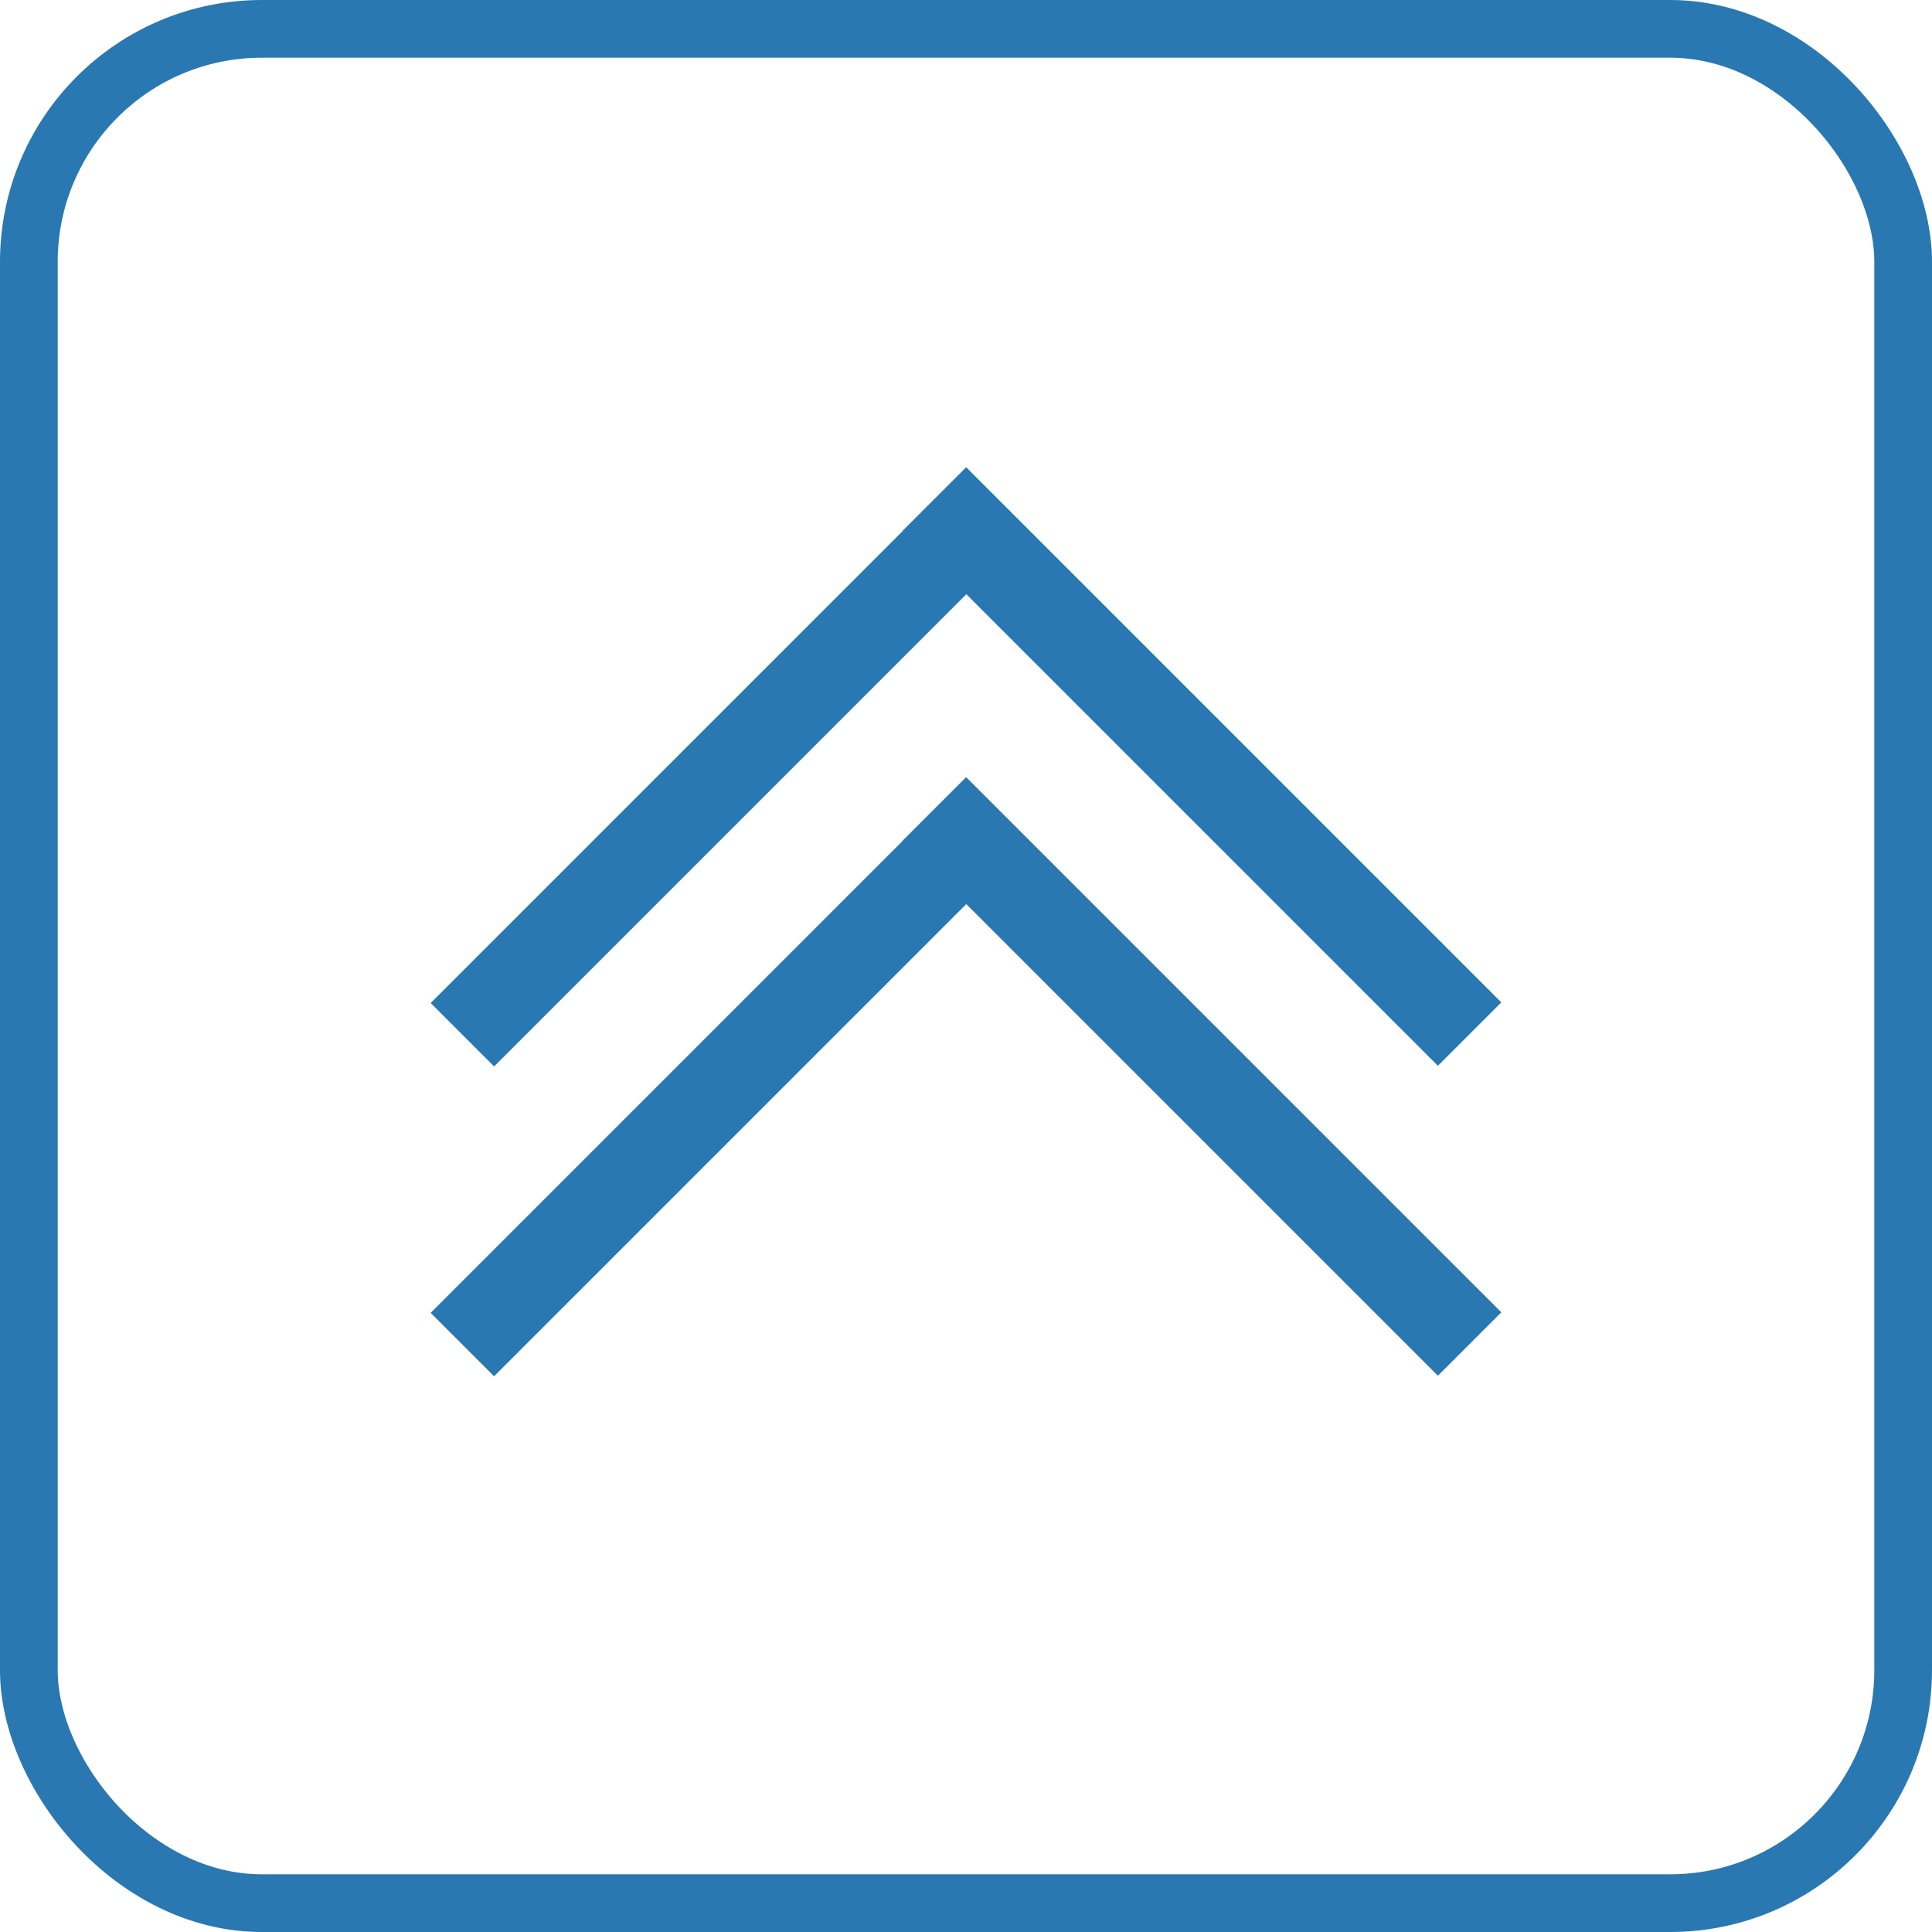
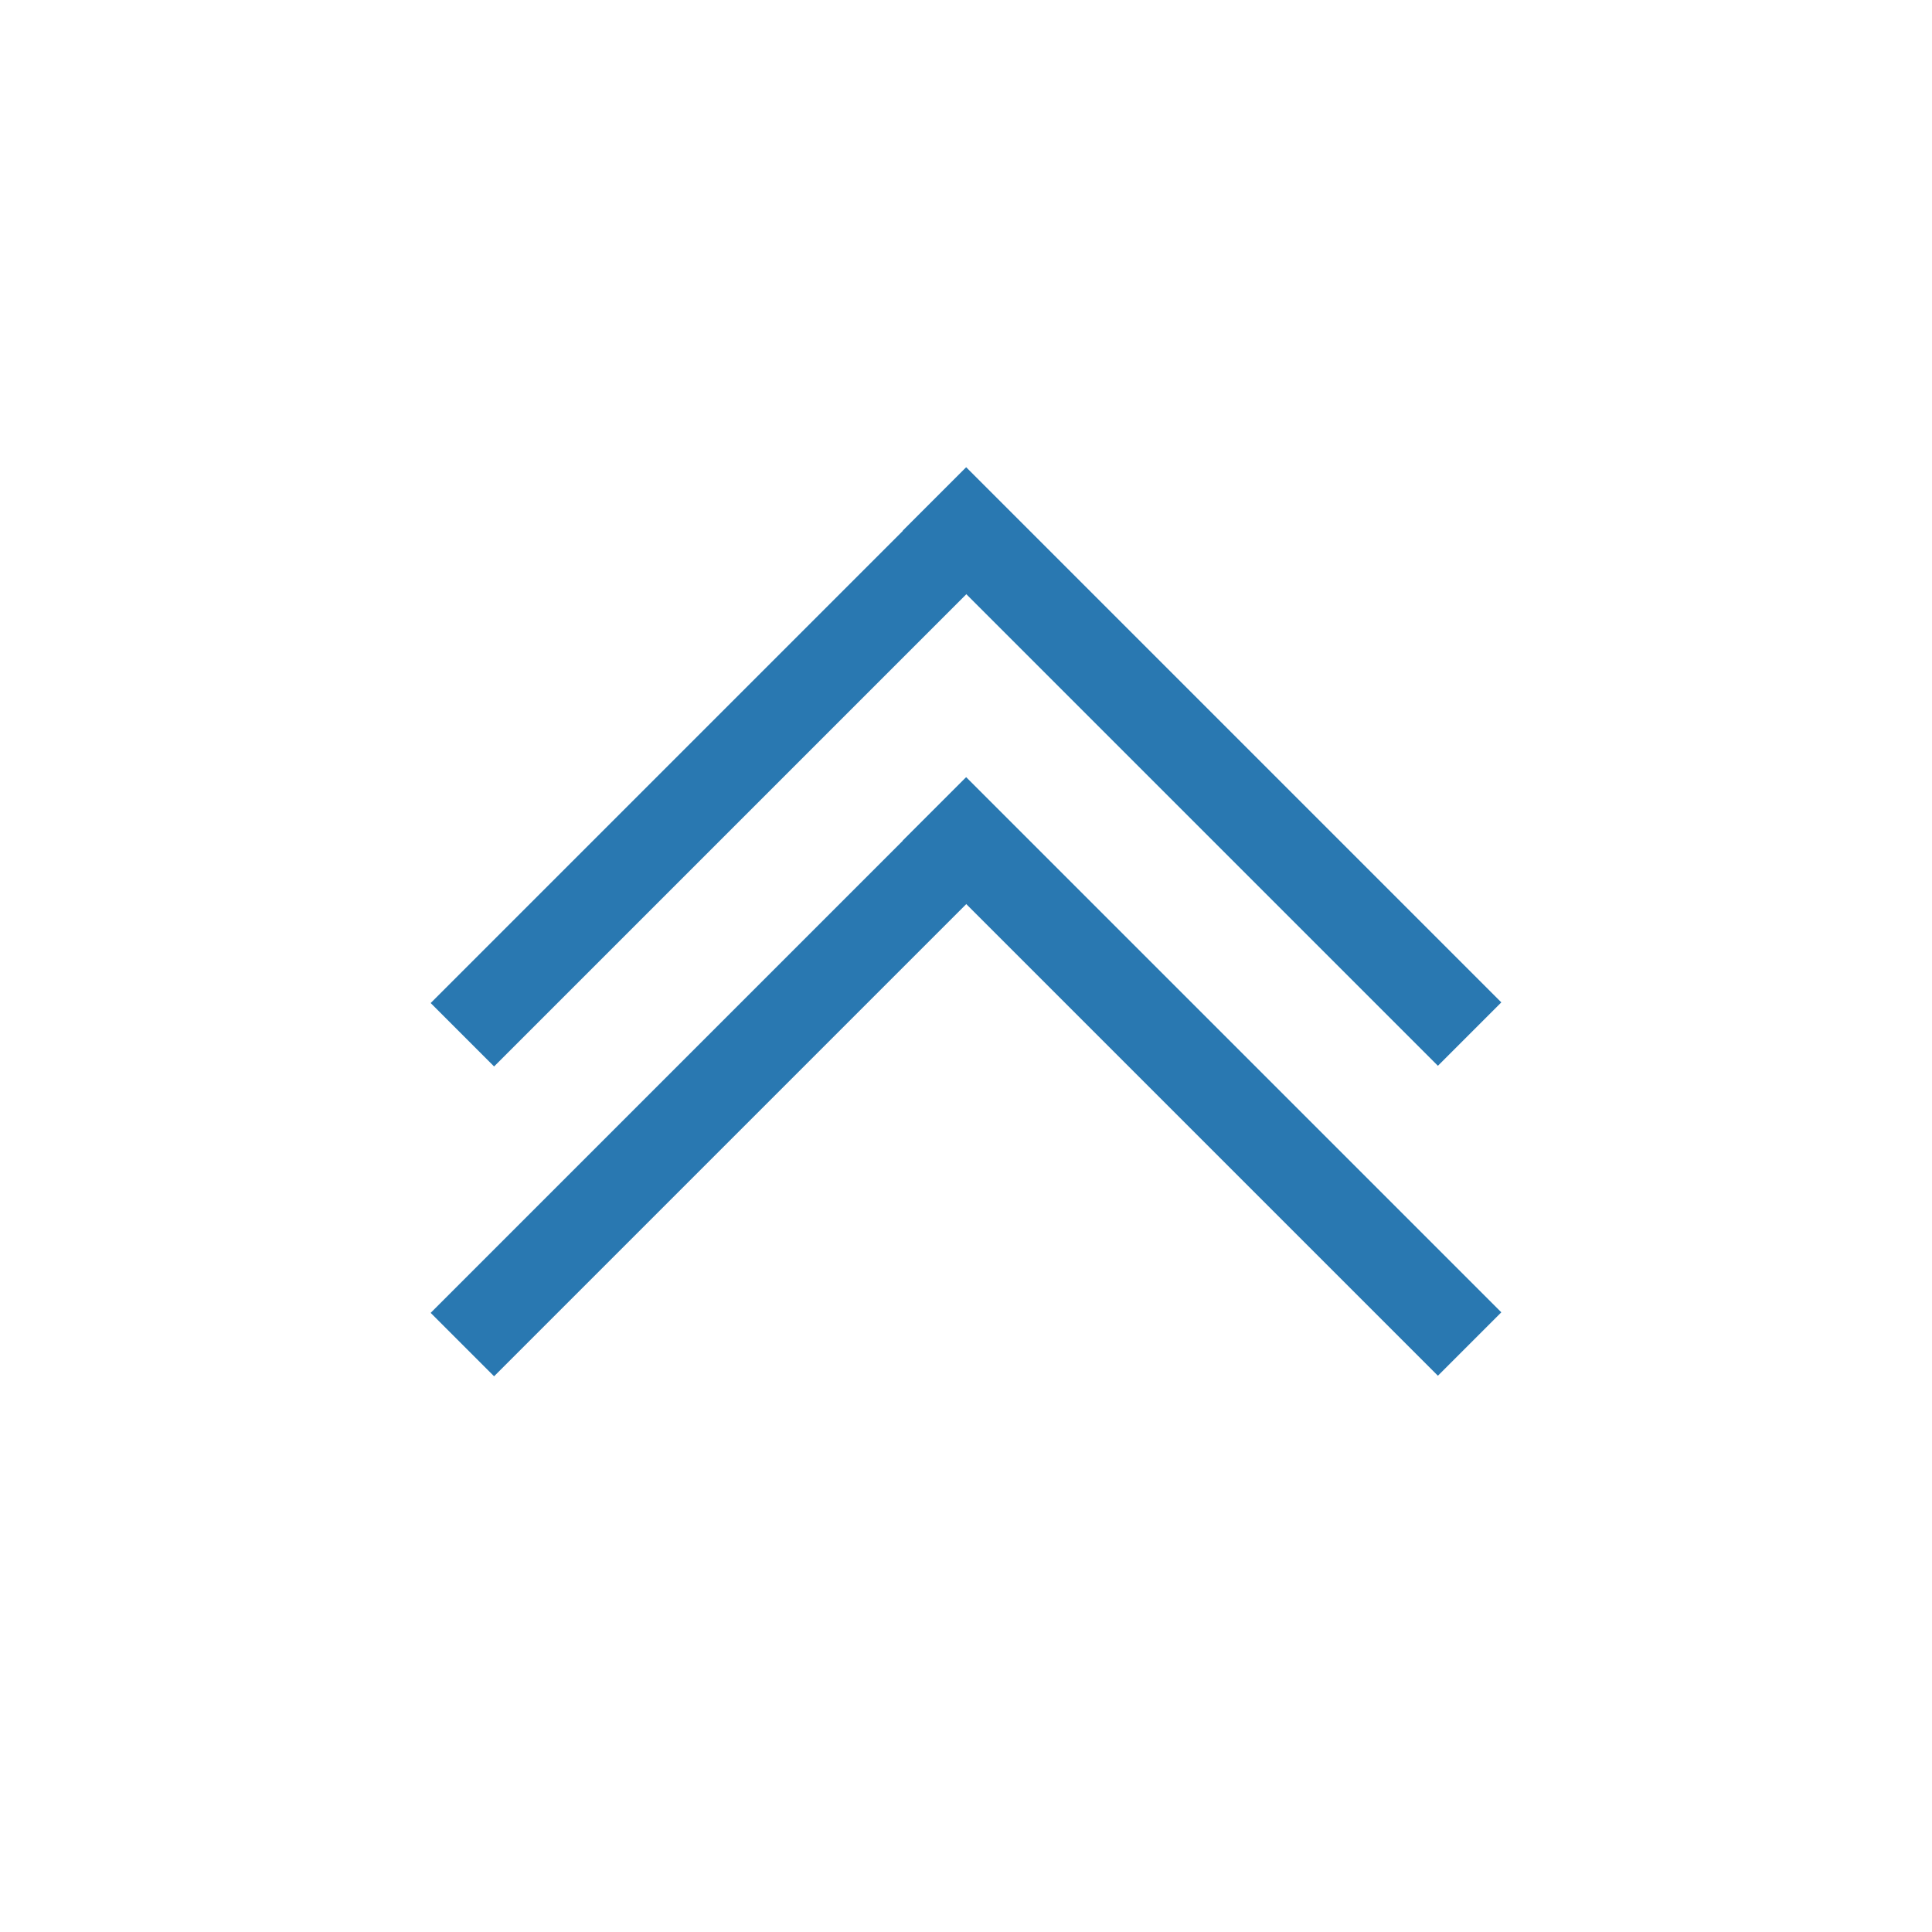
<svg xmlns="http://www.w3.org/2000/svg" xml:space="preserve" width="67mm" height="67mm" style="shape-rendering:geometricPrecision; text-rendering:geometricPrecision; image-rendering:optimizeQuality; fill-rule:evenodd; clip-rule:evenodd" viewBox="0 0 16.874 16.874">
  <defs>
    <style type="text/css">
   
    .str0 {stroke:#2978B1;stroke-width:0.504}
    .fil0 {fill:none}
    .fil1 {fill:#2978B1}
   
  </style>
  </defs>
  <g id="Warstwa_x0020_1">
-     <rect class="fil0 str0" x="0.252" y="0.252" width="16.37" height="16.37" rx="2.035" ry="2.035" />
    <g id="_187241832">
      <rect id="_185566728" class="fil1" transform="matrix(0.362 -0.362 0.547 0.547 7.885 4.635)" width="1.53" height="8.544" />
      <rect id="_186128280" class="fil1" transform="matrix(0.362 0.362 -0.547 0.547 8.435 4.087)" width="1.53" height="8.544" />
    </g>
    <g id="_187248728">
      <rect id="_187248896" class="fil1" transform="matrix(0.362 -0.362 0.547 0.547 7.885 7.342)" width="1.53" height="8.544" />
      <rect id="_187248824" class="fil1" transform="matrix(0.362 0.362 -0.547 0.547 8.435 6.793)" width="1.53" height="8.544" />
    </g>
  </g>
</svg>